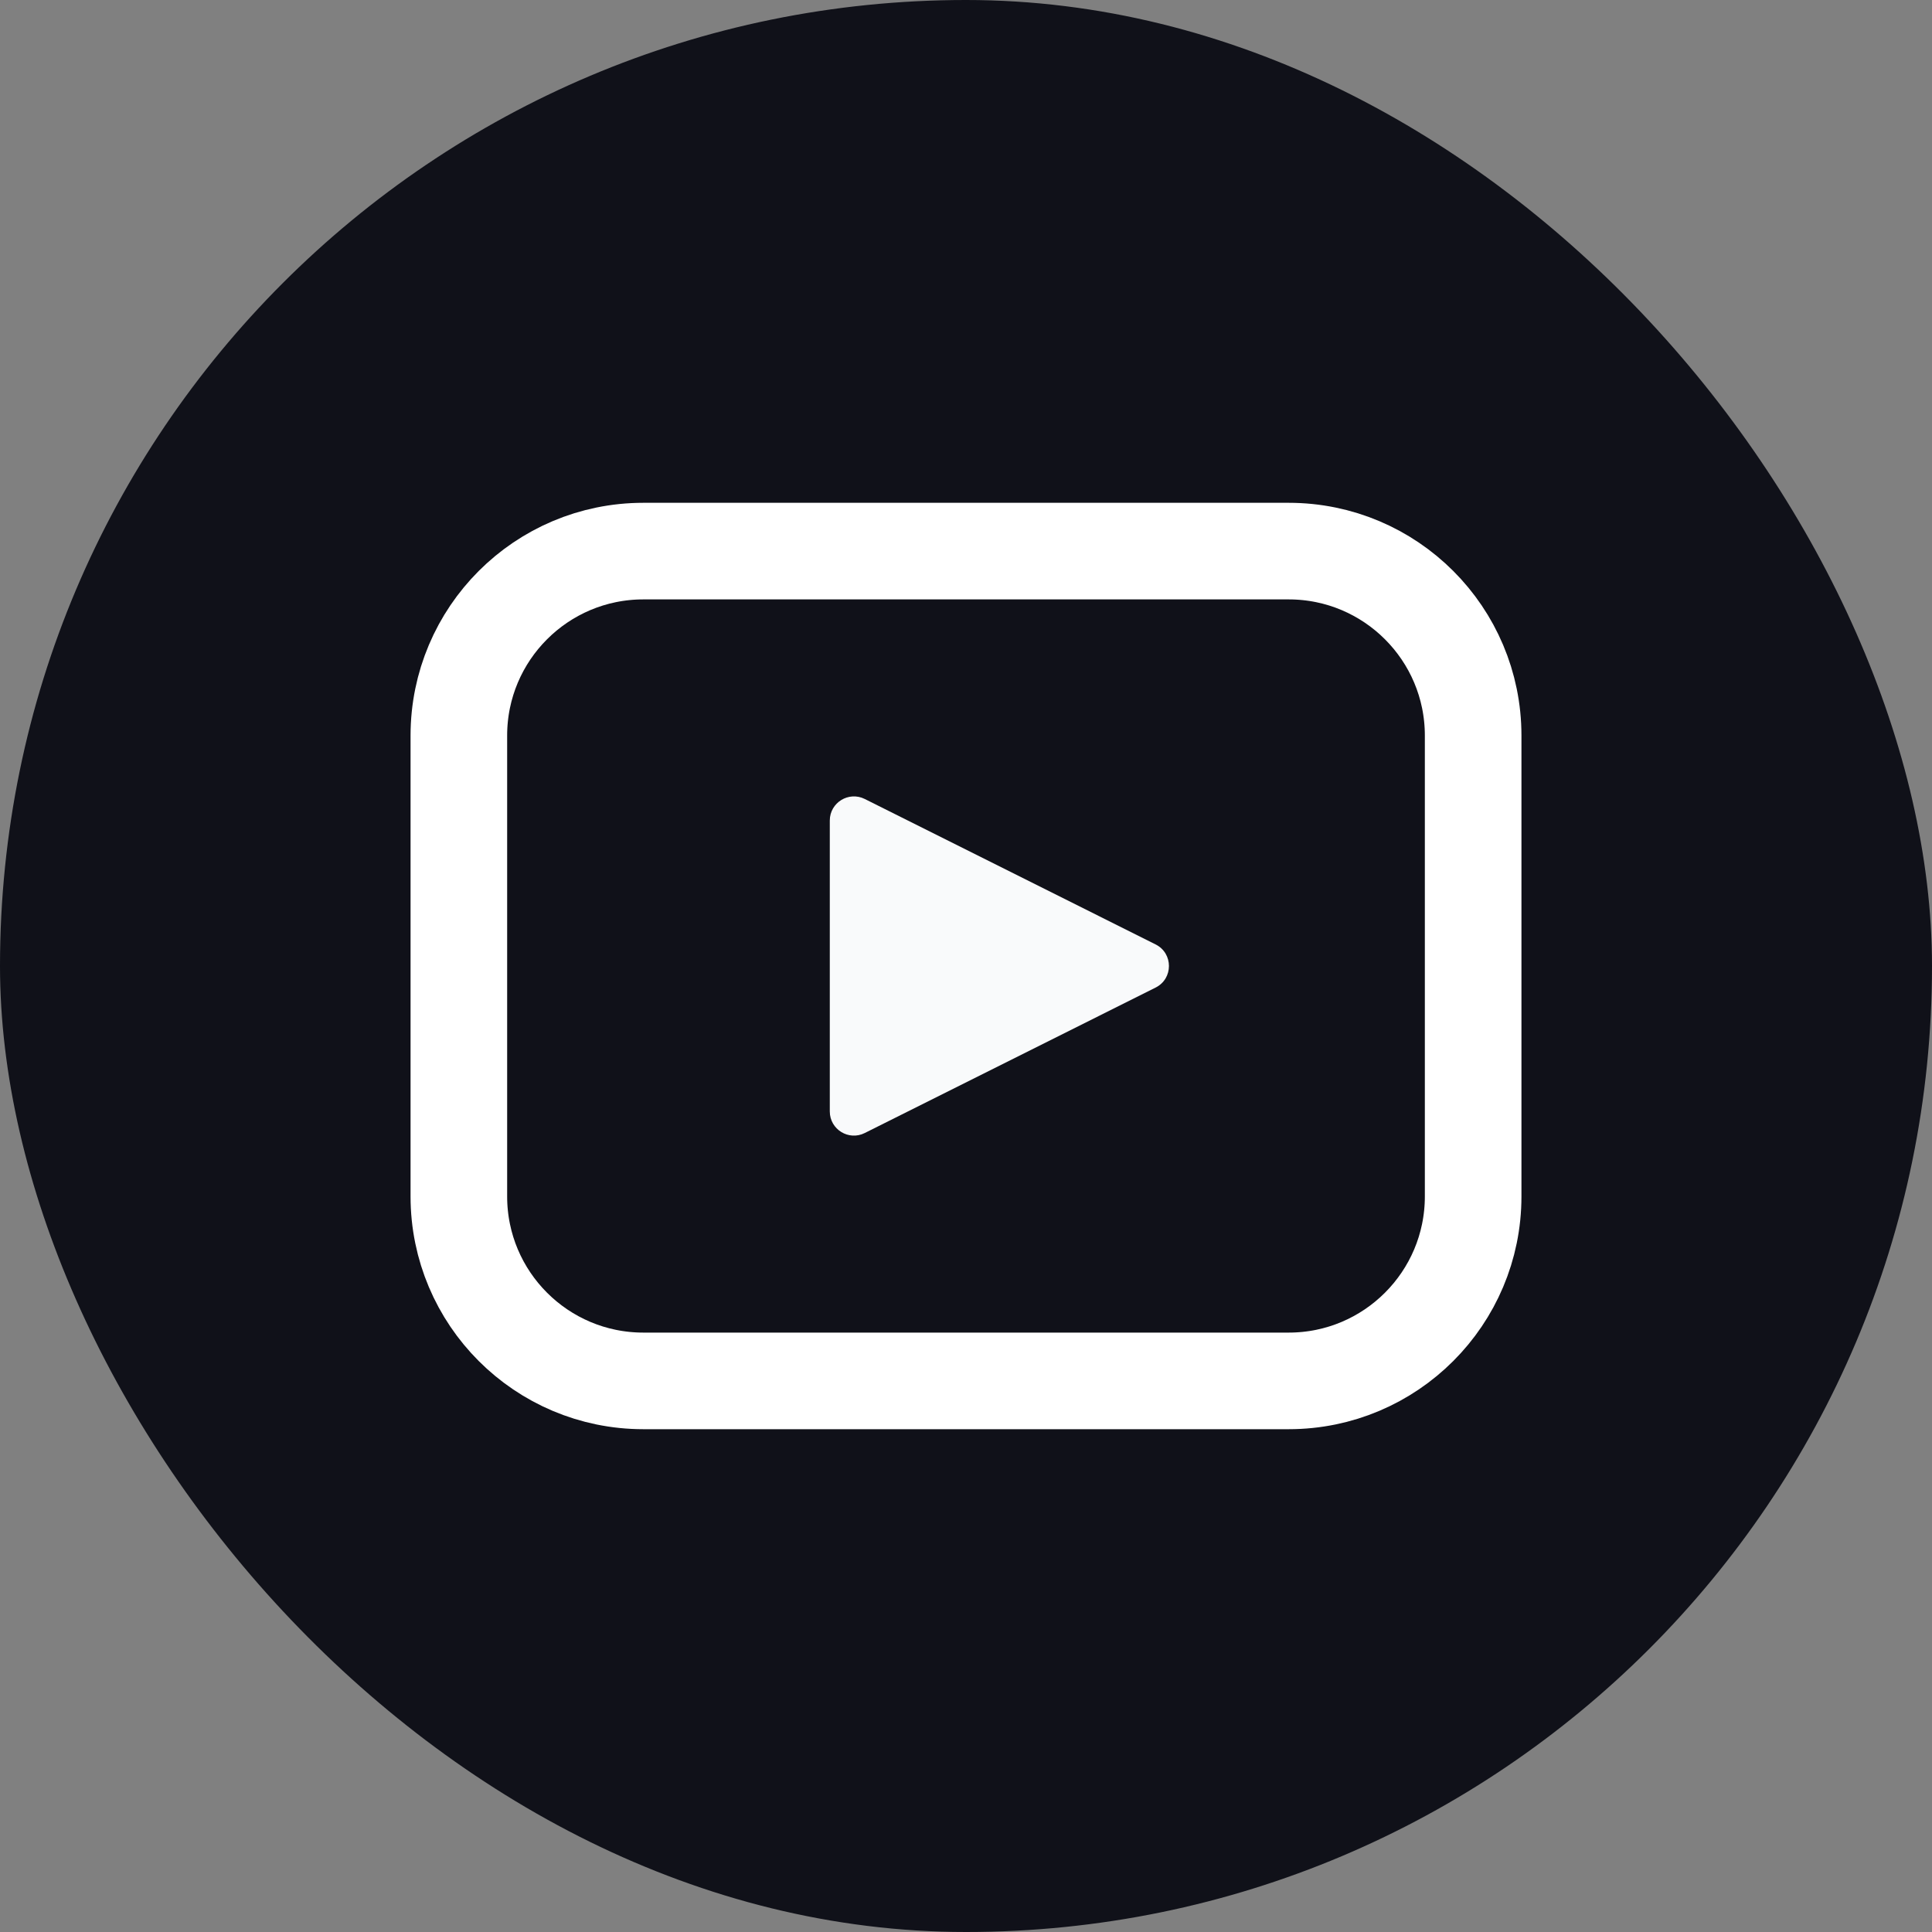
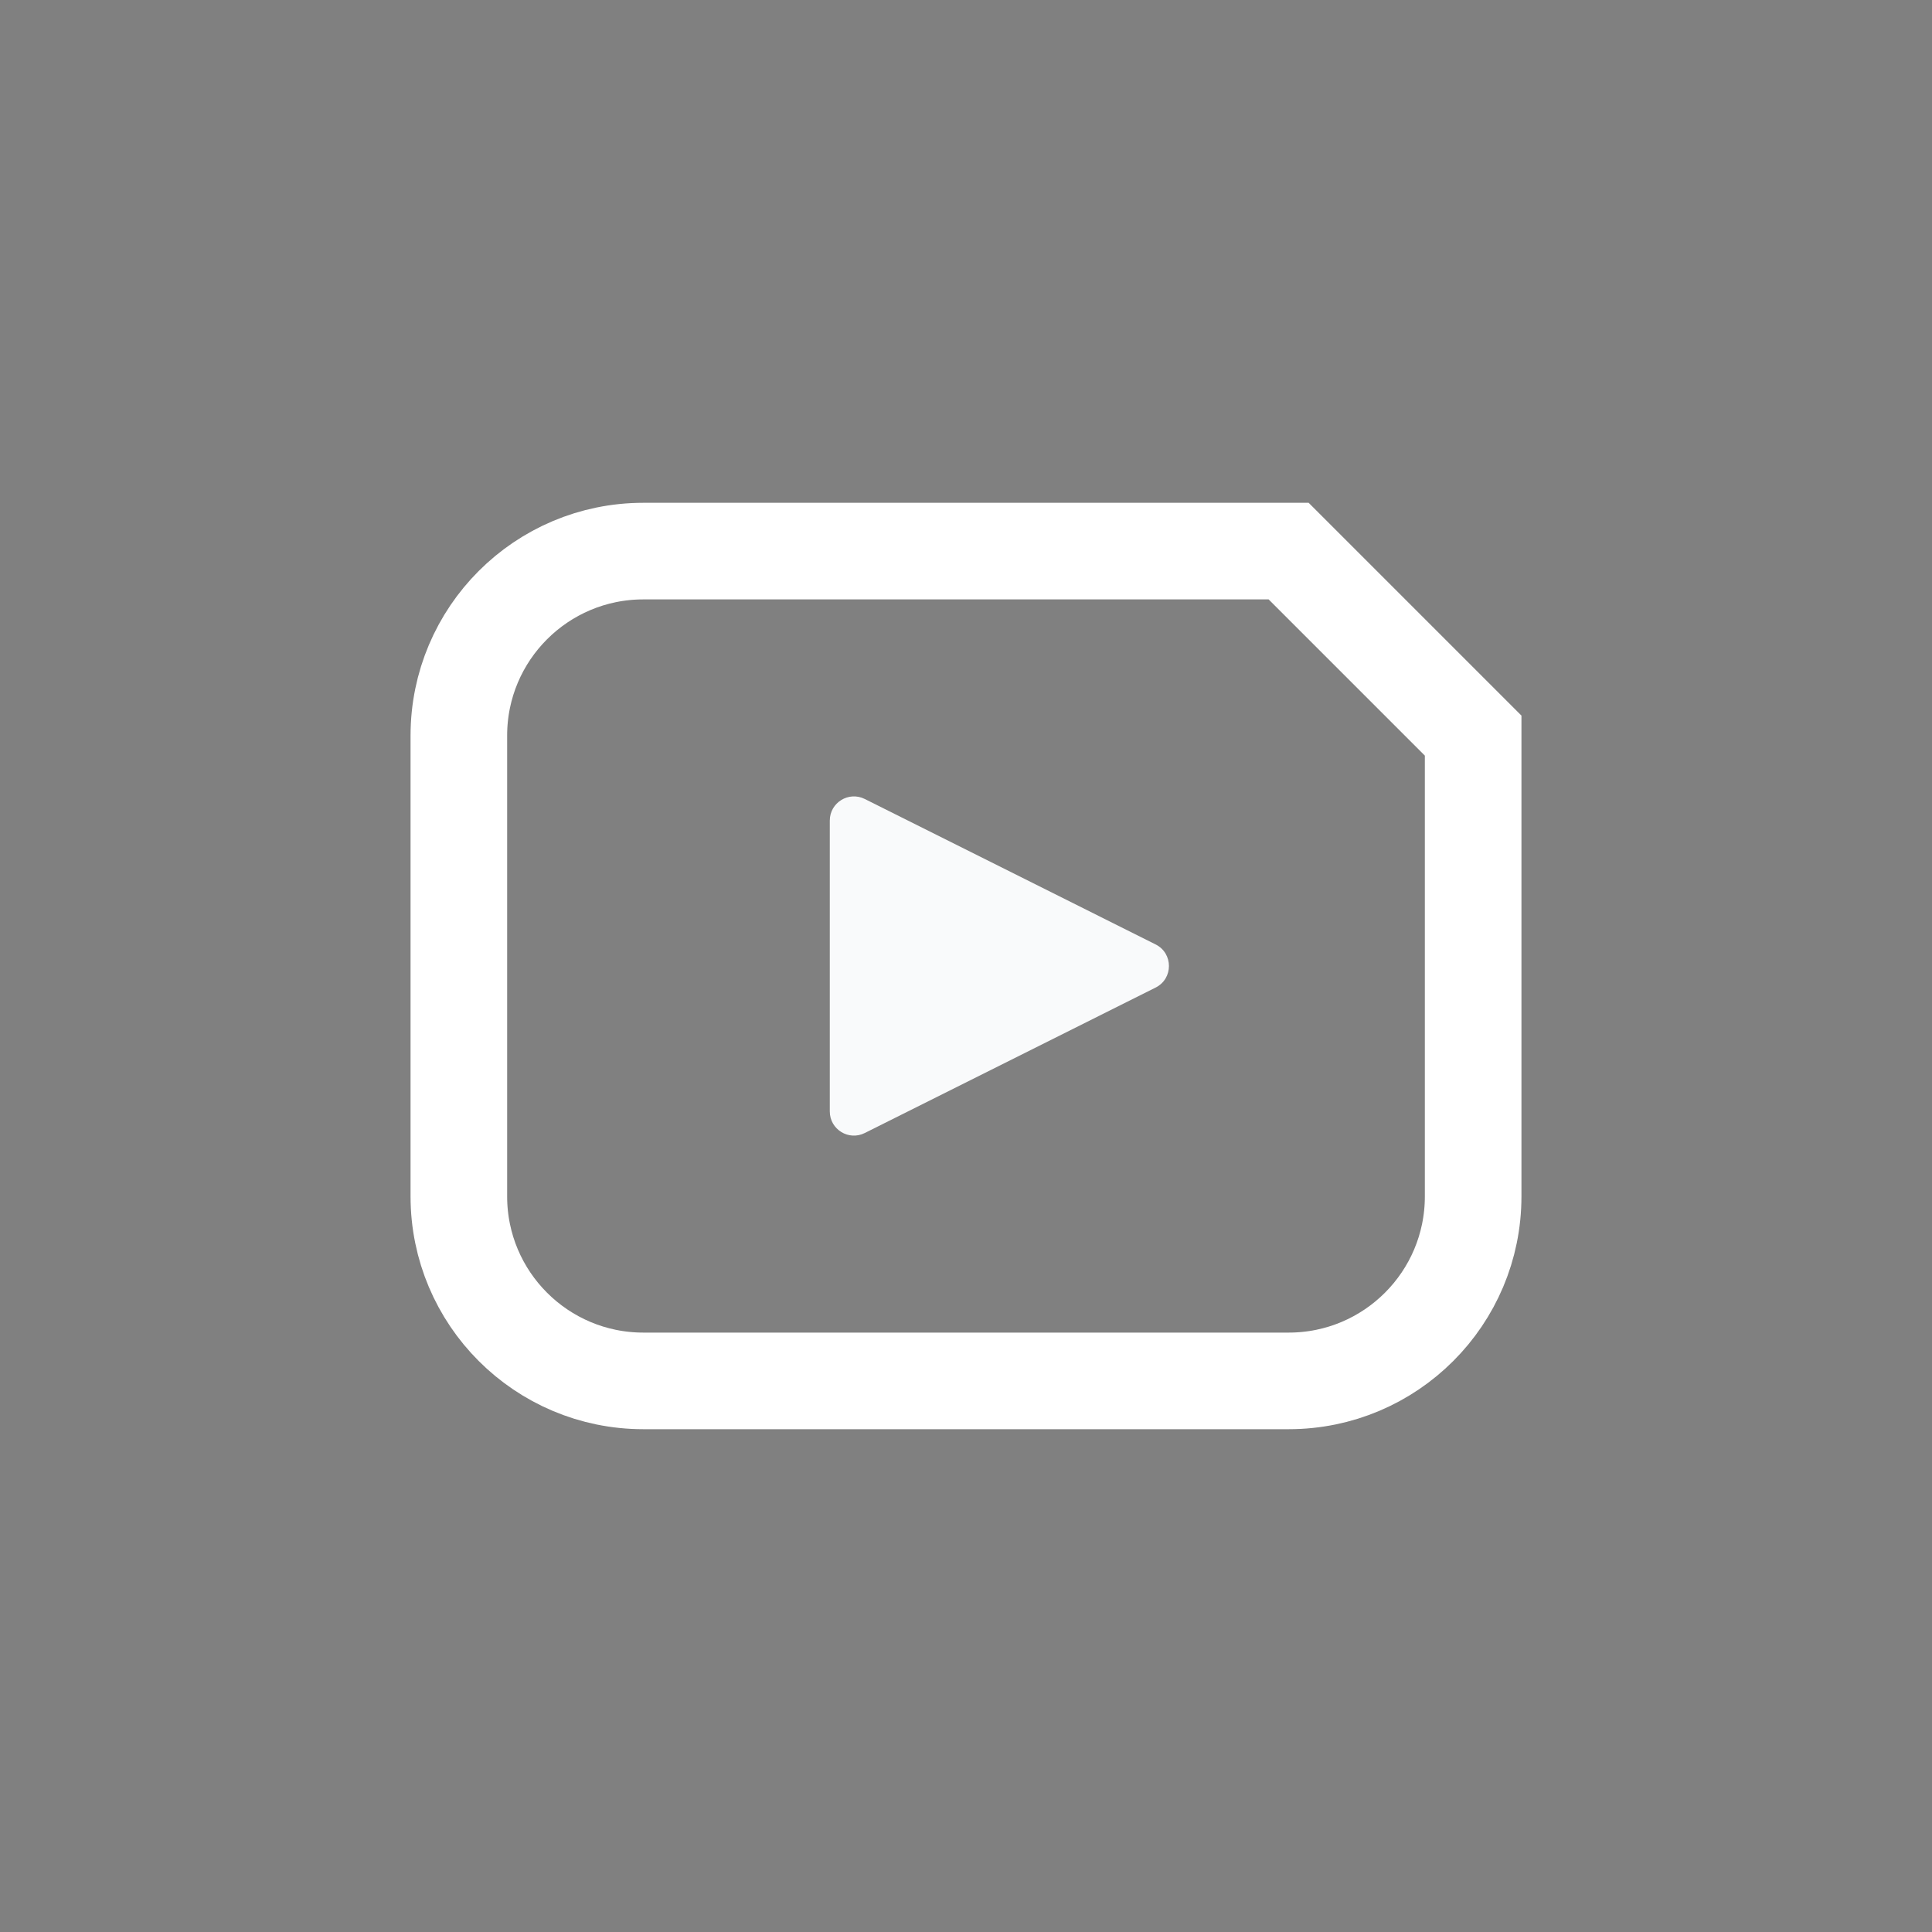
<svg xmlns="http://www.w3.org/2000/svg" width="40" height="40" viewBox="0 0 40 40" fill="none">
  <rect x="0" y="0" width="40" height="40" fill="#808080" stroke="none" />
-   <rect width="40" height="40" rx="20" fill="#101119" />
-   <path d="M26.68 11.41H13.32C11.21 11.41 9.5 13.12 9.5 15.23V24.77C9.5 26.88 11.21 28.59 13.32 28.59H26.68C28.79 28.59 30.5 26.88 30.5 24.77V15.23C30.5 13.12 28.79 11.41 26.68 11.41Z" stroke="#FFFFFF" stroke-width="2" stroke-miterlimit="10" />
+   <path d="M26.68 11.41H13.32C11.21 11.41 9.5 13.12 9.5 15.23V24.77C9.5 26.88 11.21 28.59 13.32 28.59H26.68C28.79 28.59 30.5 26.88 30.5 24.77V15.23Z" stroke="#FFFFFF" stroke-width="2" stroke-miterlimit="10" />
  <path d="M23.925 19.553C24.294 19.737 24.294 20.263 23.925 20.447L17.904 23.458C17.571 23.625 17.18 23.383 17.18 23.011V16.989C17.18 16.617 17.571 16.376 17.904 16.542L23.925 19.553Z" fill="#F9FAFB" />
</svg>